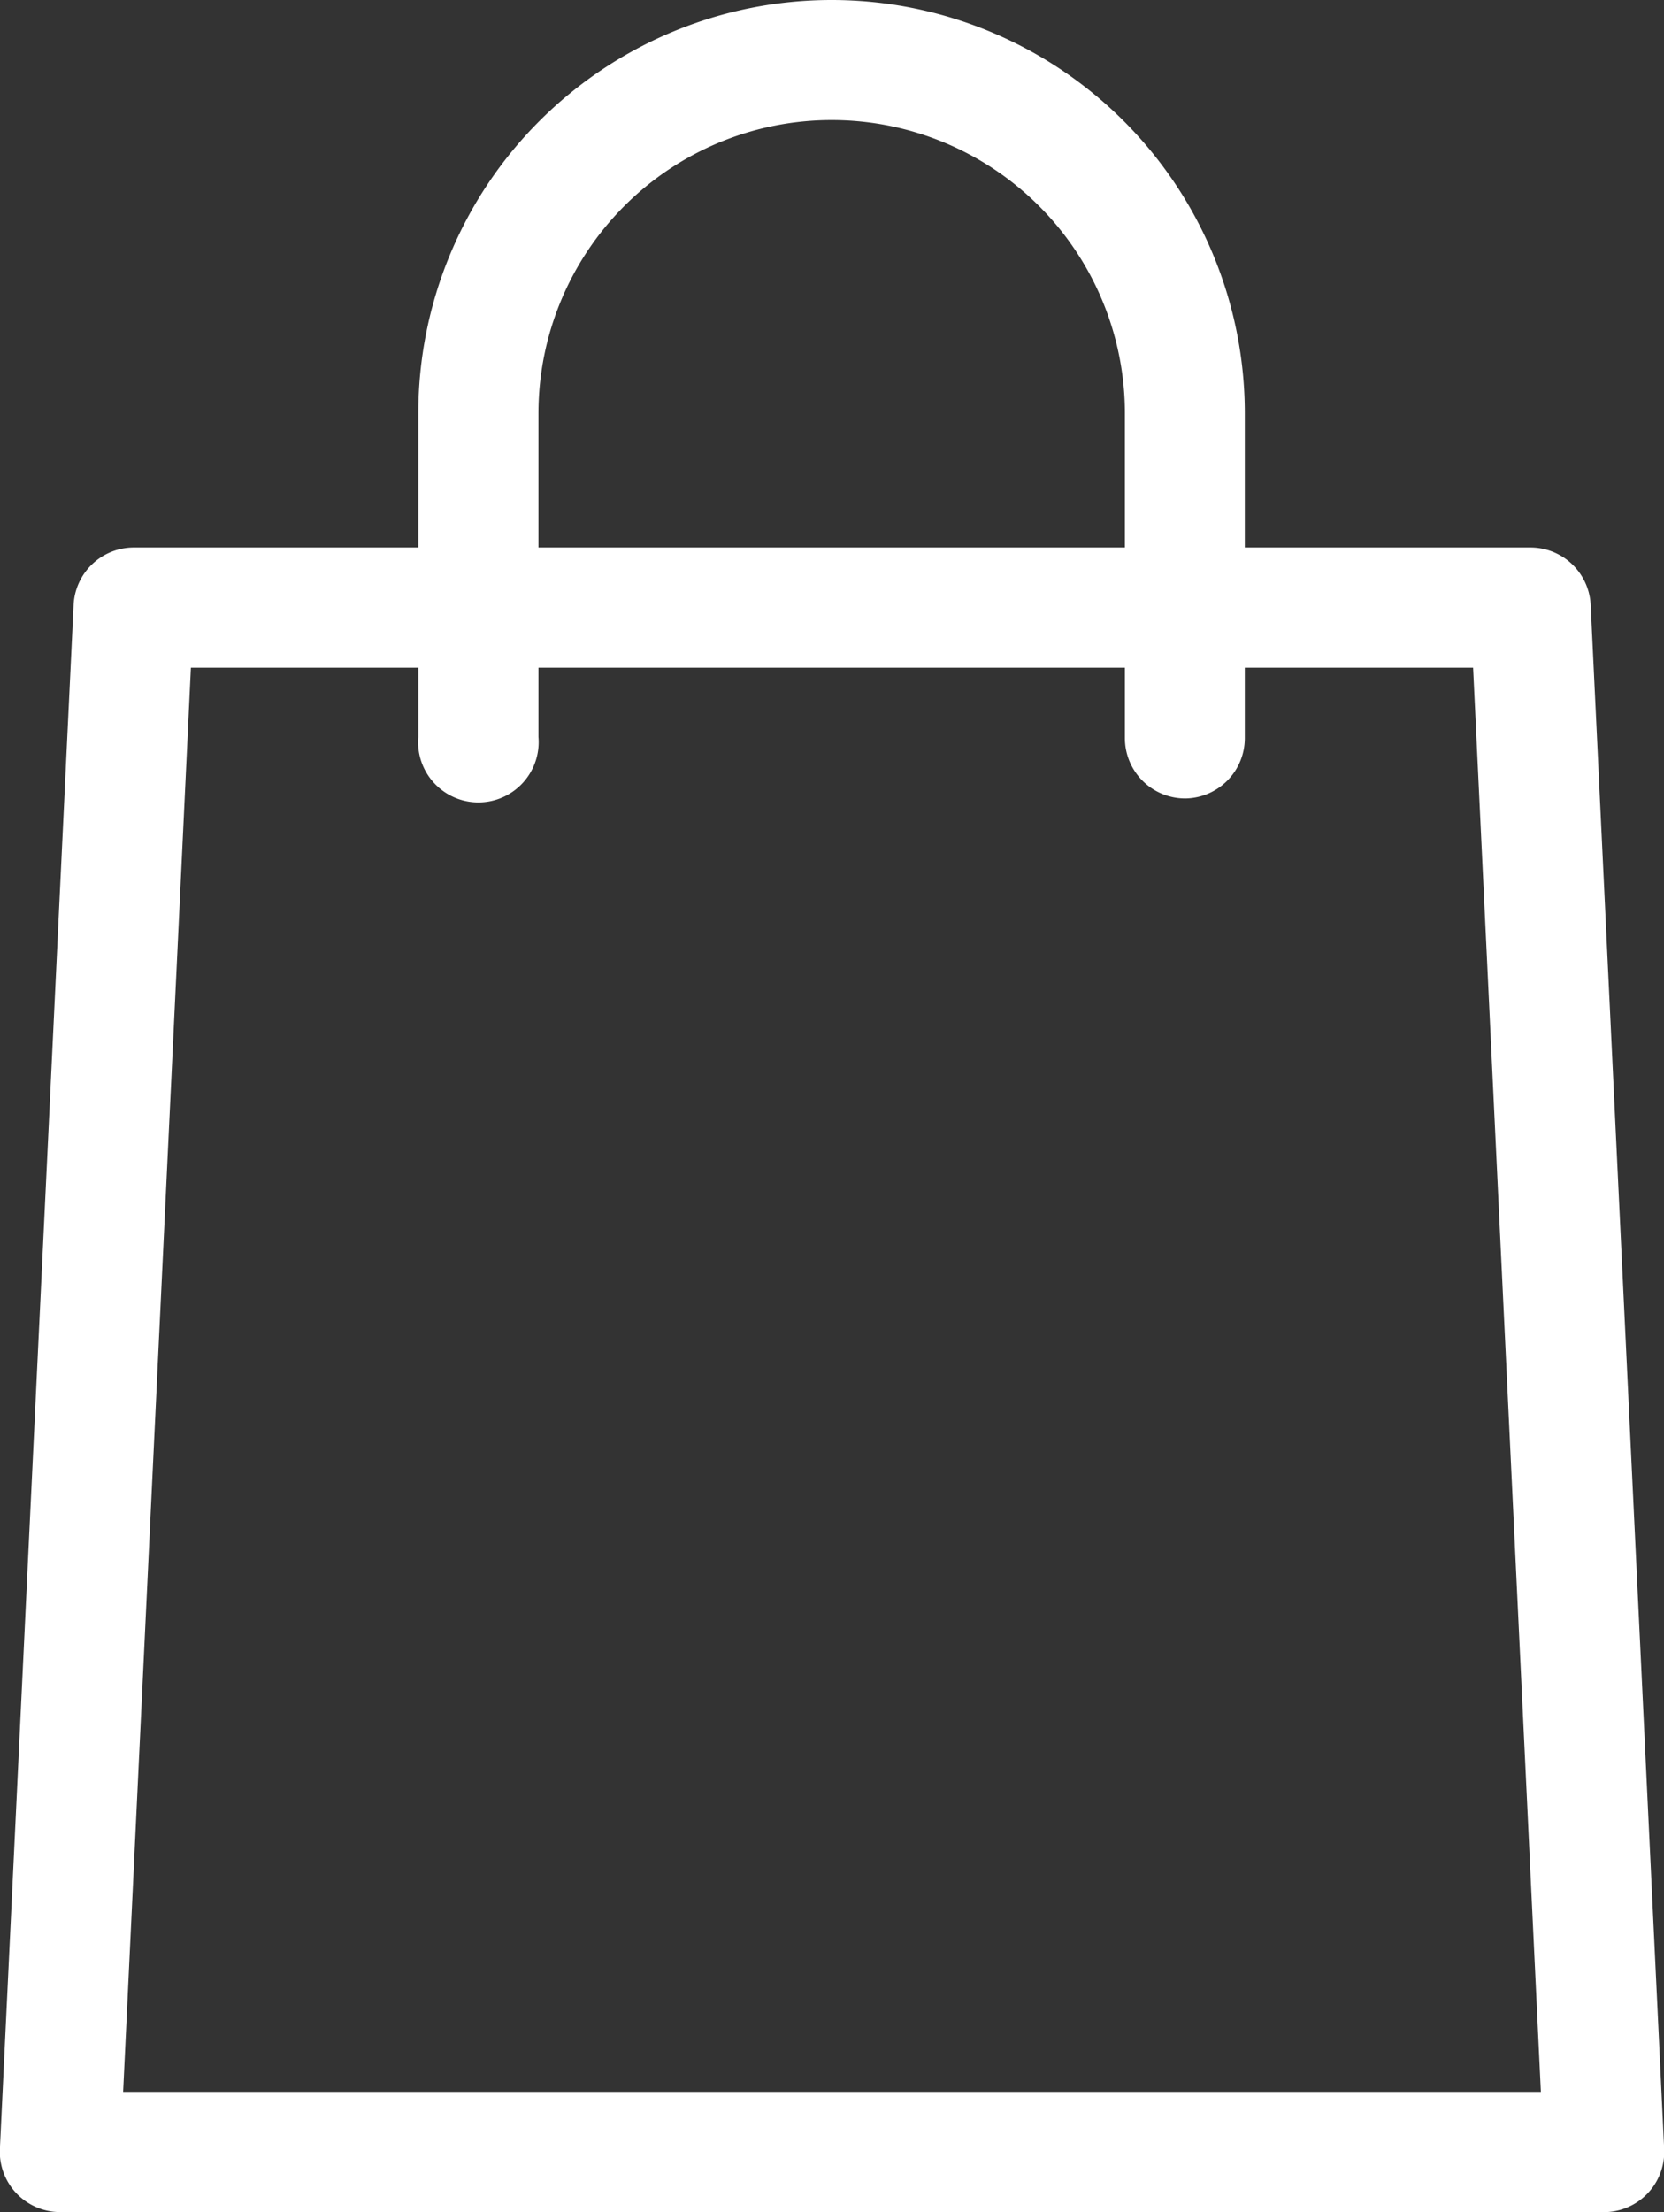
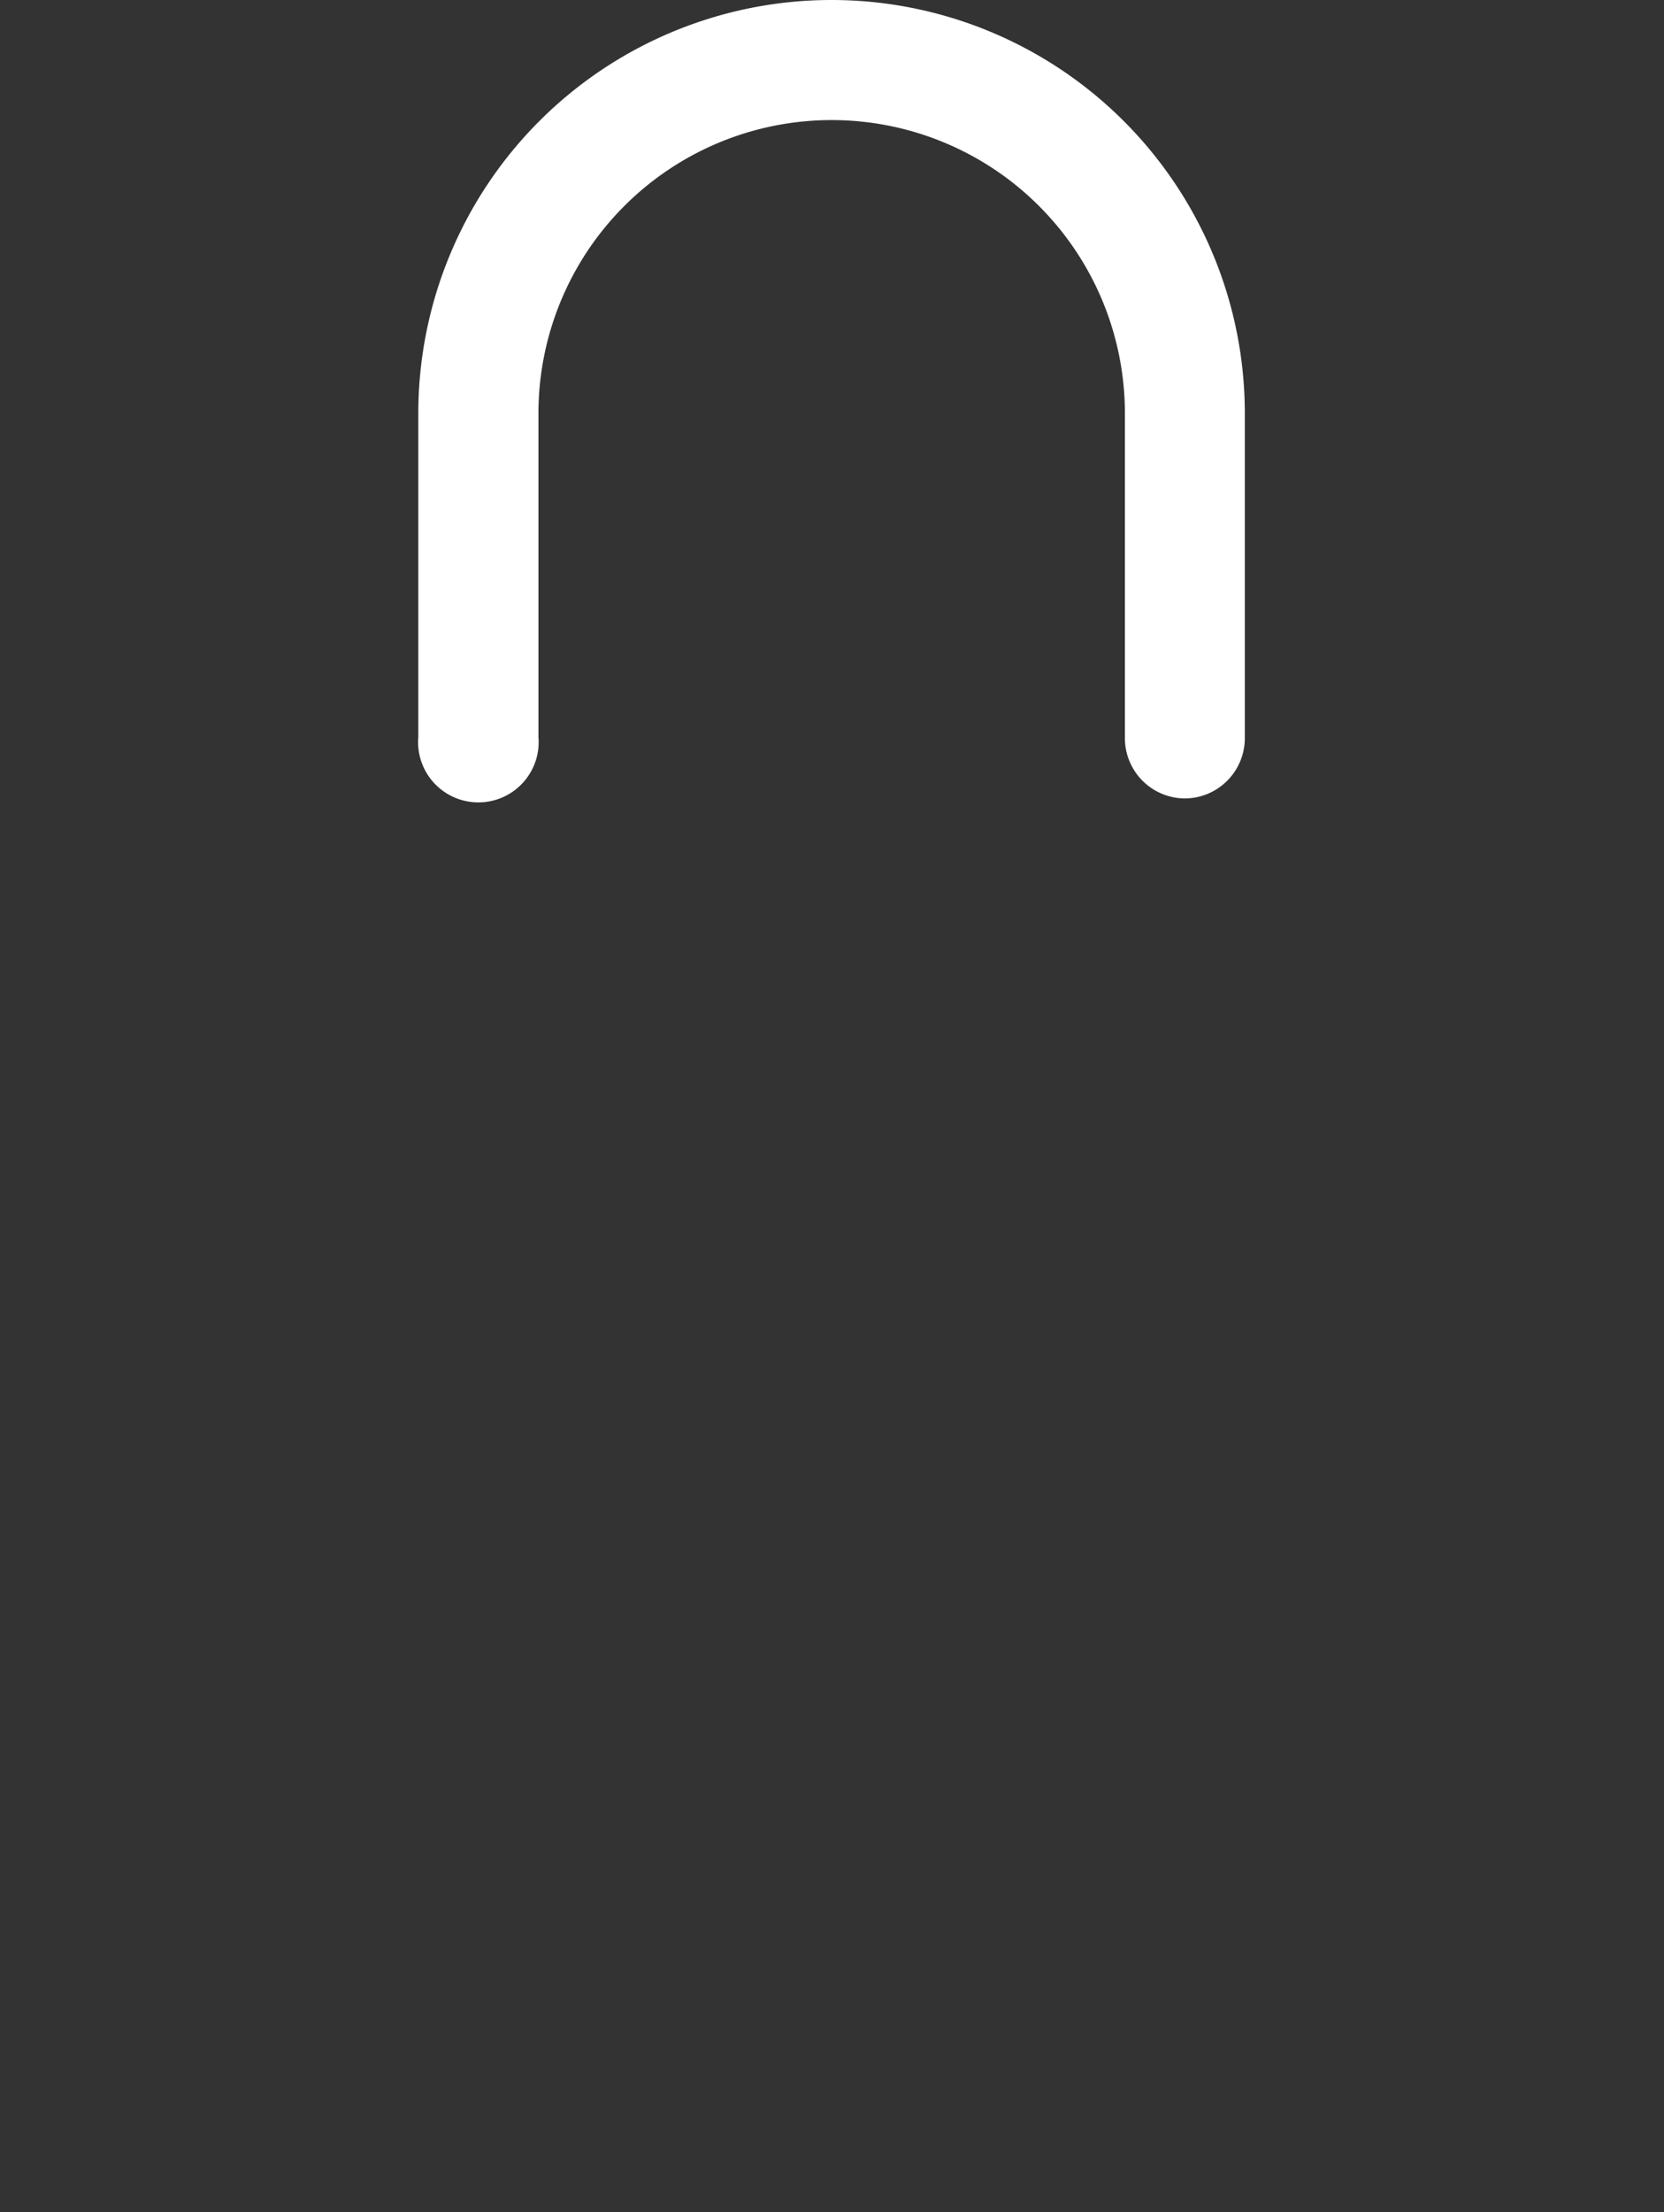
<svg xmlns="http://www.w3.org/2000/svg" width="30.36" height="40.344" viewBox="0 0 30.36 40.344">
  <rect x="0" y="0" width="30.36" height="40.344" fill="#333333" stroke="none" />
  <g id="shopping-bag" transform="translate(-3.687 0.5)">
-     <path id="Tracciato_7" data-name="Tracciato 7" d="M32.951,37.734H4.784a.6.6,0,0,1-.6-.625L5.529,8.943a.6.6,0,0,1,.6-.568H31.61a.6.6,0,0,1,.6.568l1.341,28.167a.6.6,0,0,1-.6.625ZM5.409,36.542H32.325L31.041,9.567H6.693Z" transform="translate(0 1.61)" fill="#fff" stroke="#fff" stroke-width="1" />
    <path id="Tracciato_8" data-name="Tracciato 8" d="M24.079,13.562a.6.6,0,0,1-.6-.6V7.04a5.848,5.848,0,0,0-11.7,0v5.925a.6.6,0,1,1-1.192,0V7.04a7.04,7.04,0,0,1,14.08,0v5.925A.6.6,0,0,1,24.079,13.562Z" transform="translate(1.232)" fill="#fff" stroke="#fff" stroke-width="1" />
  </g>
</svg>